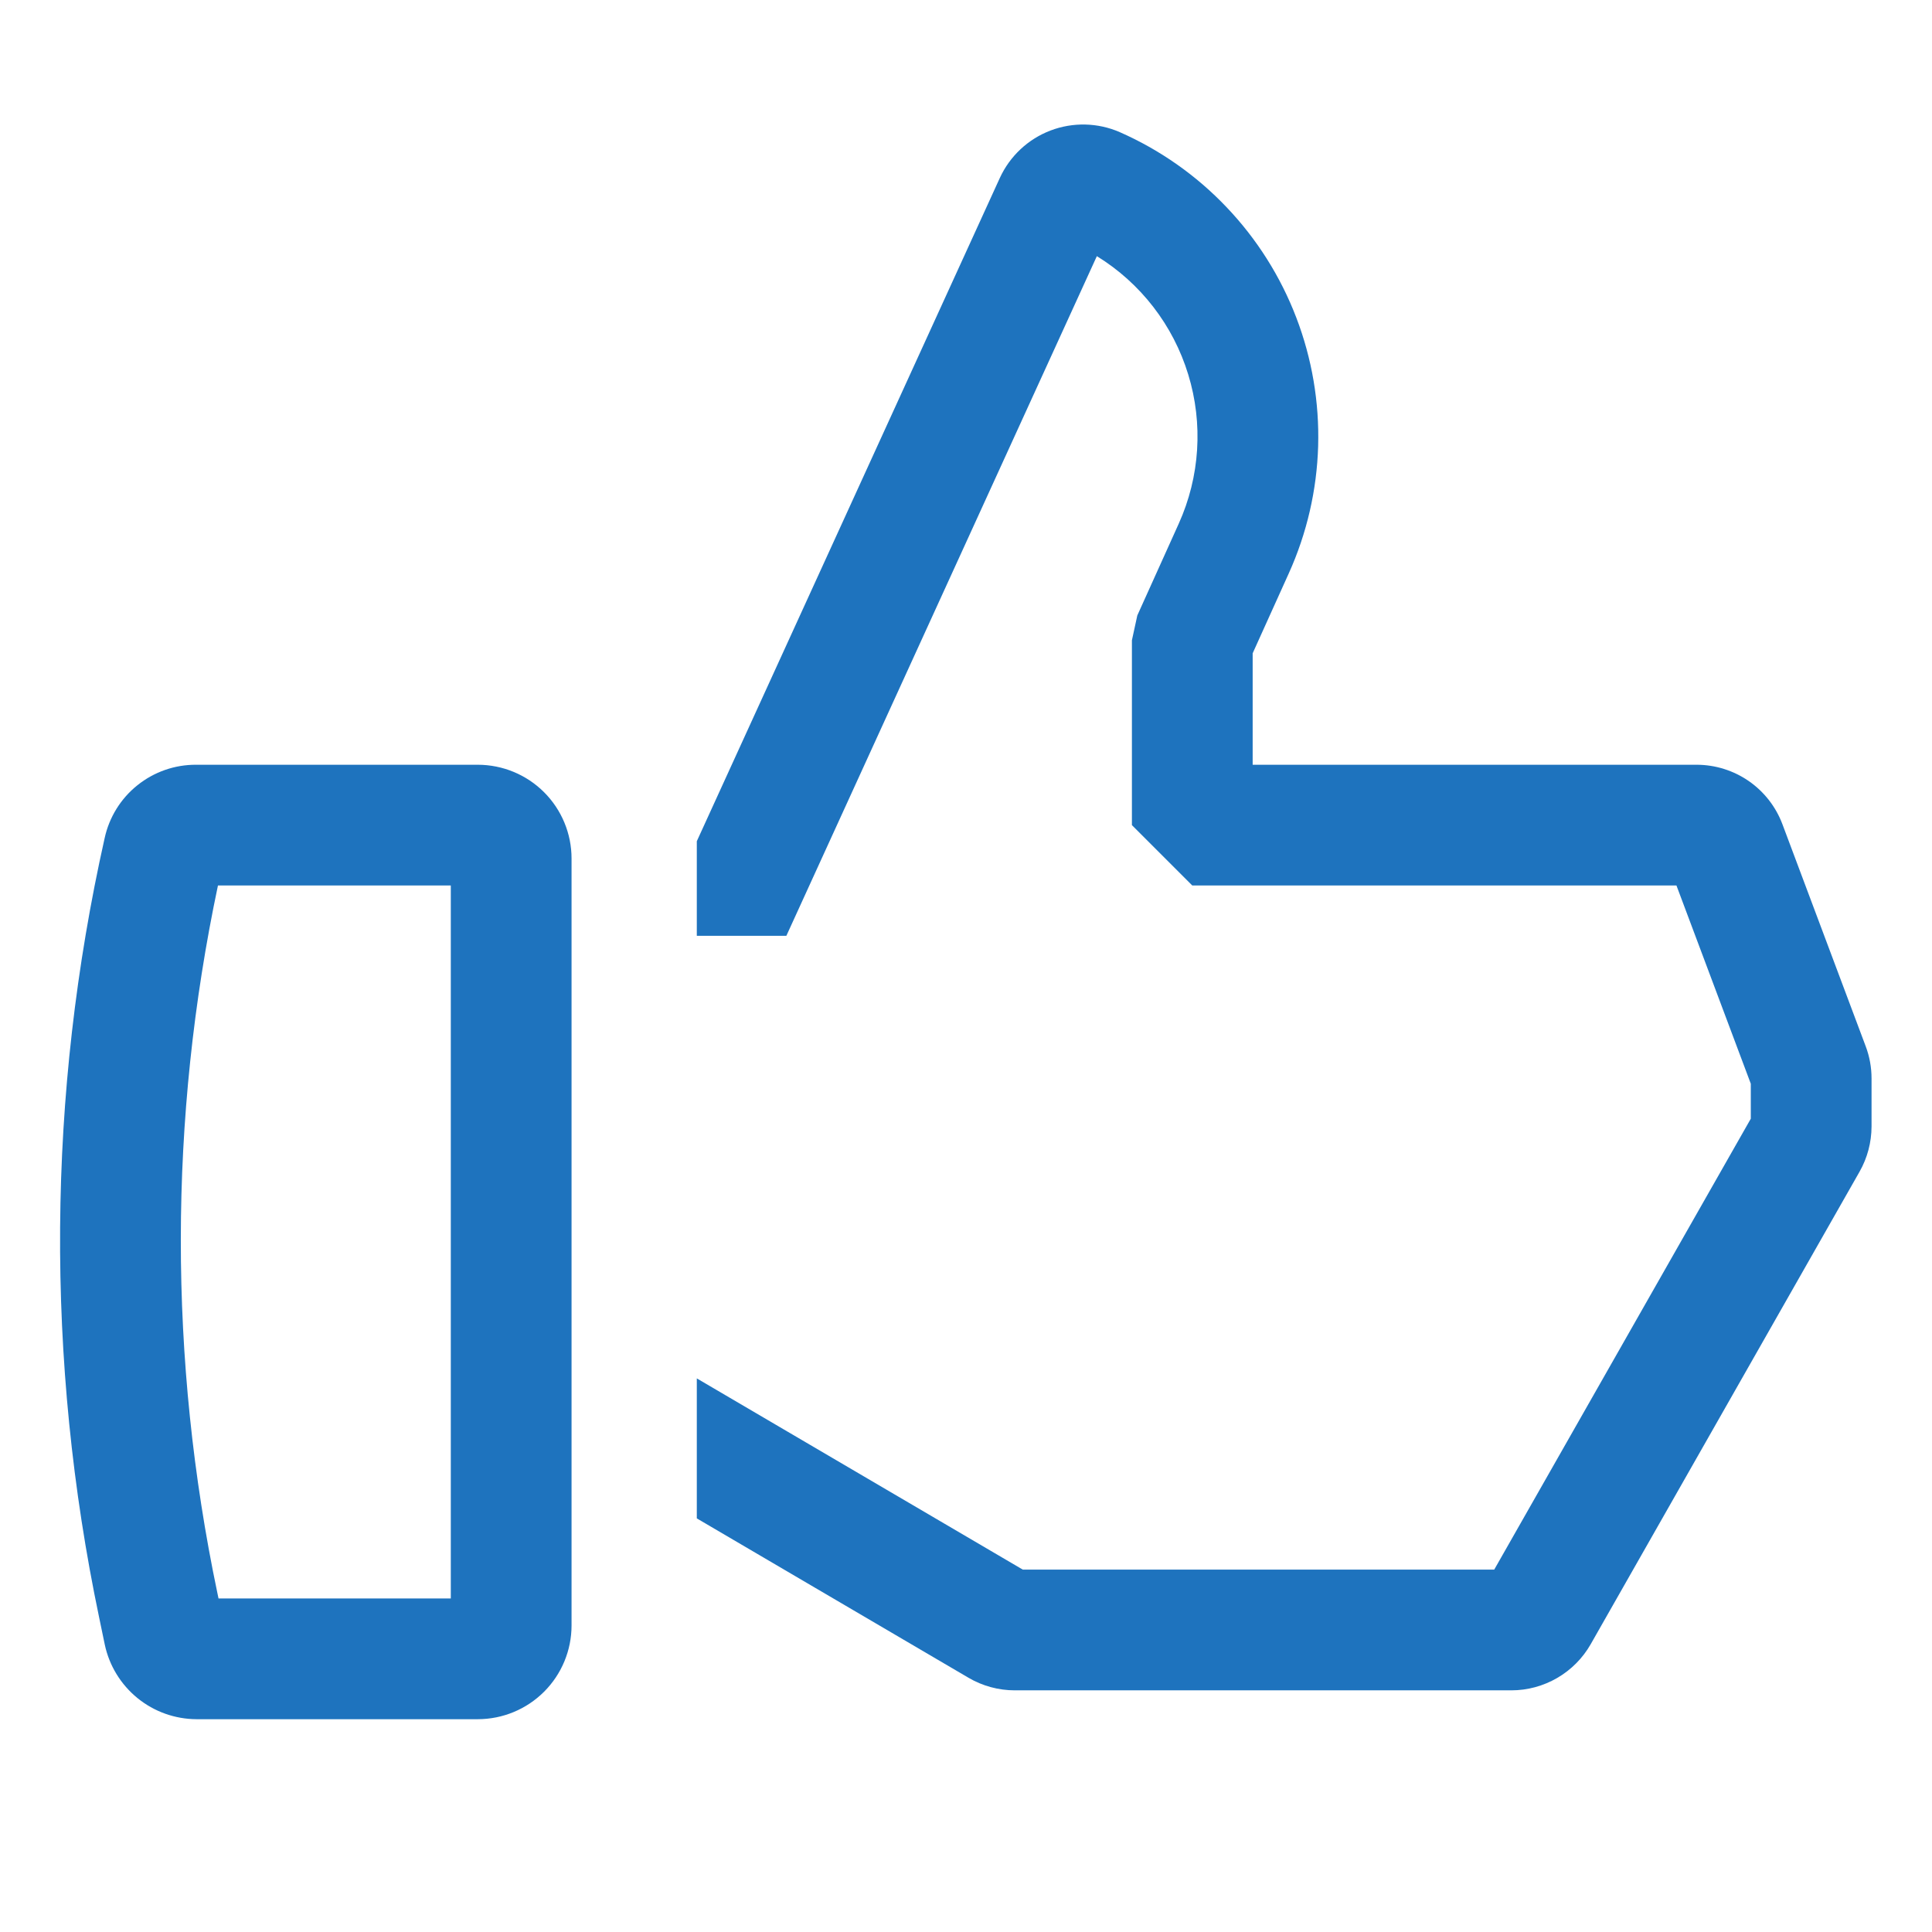
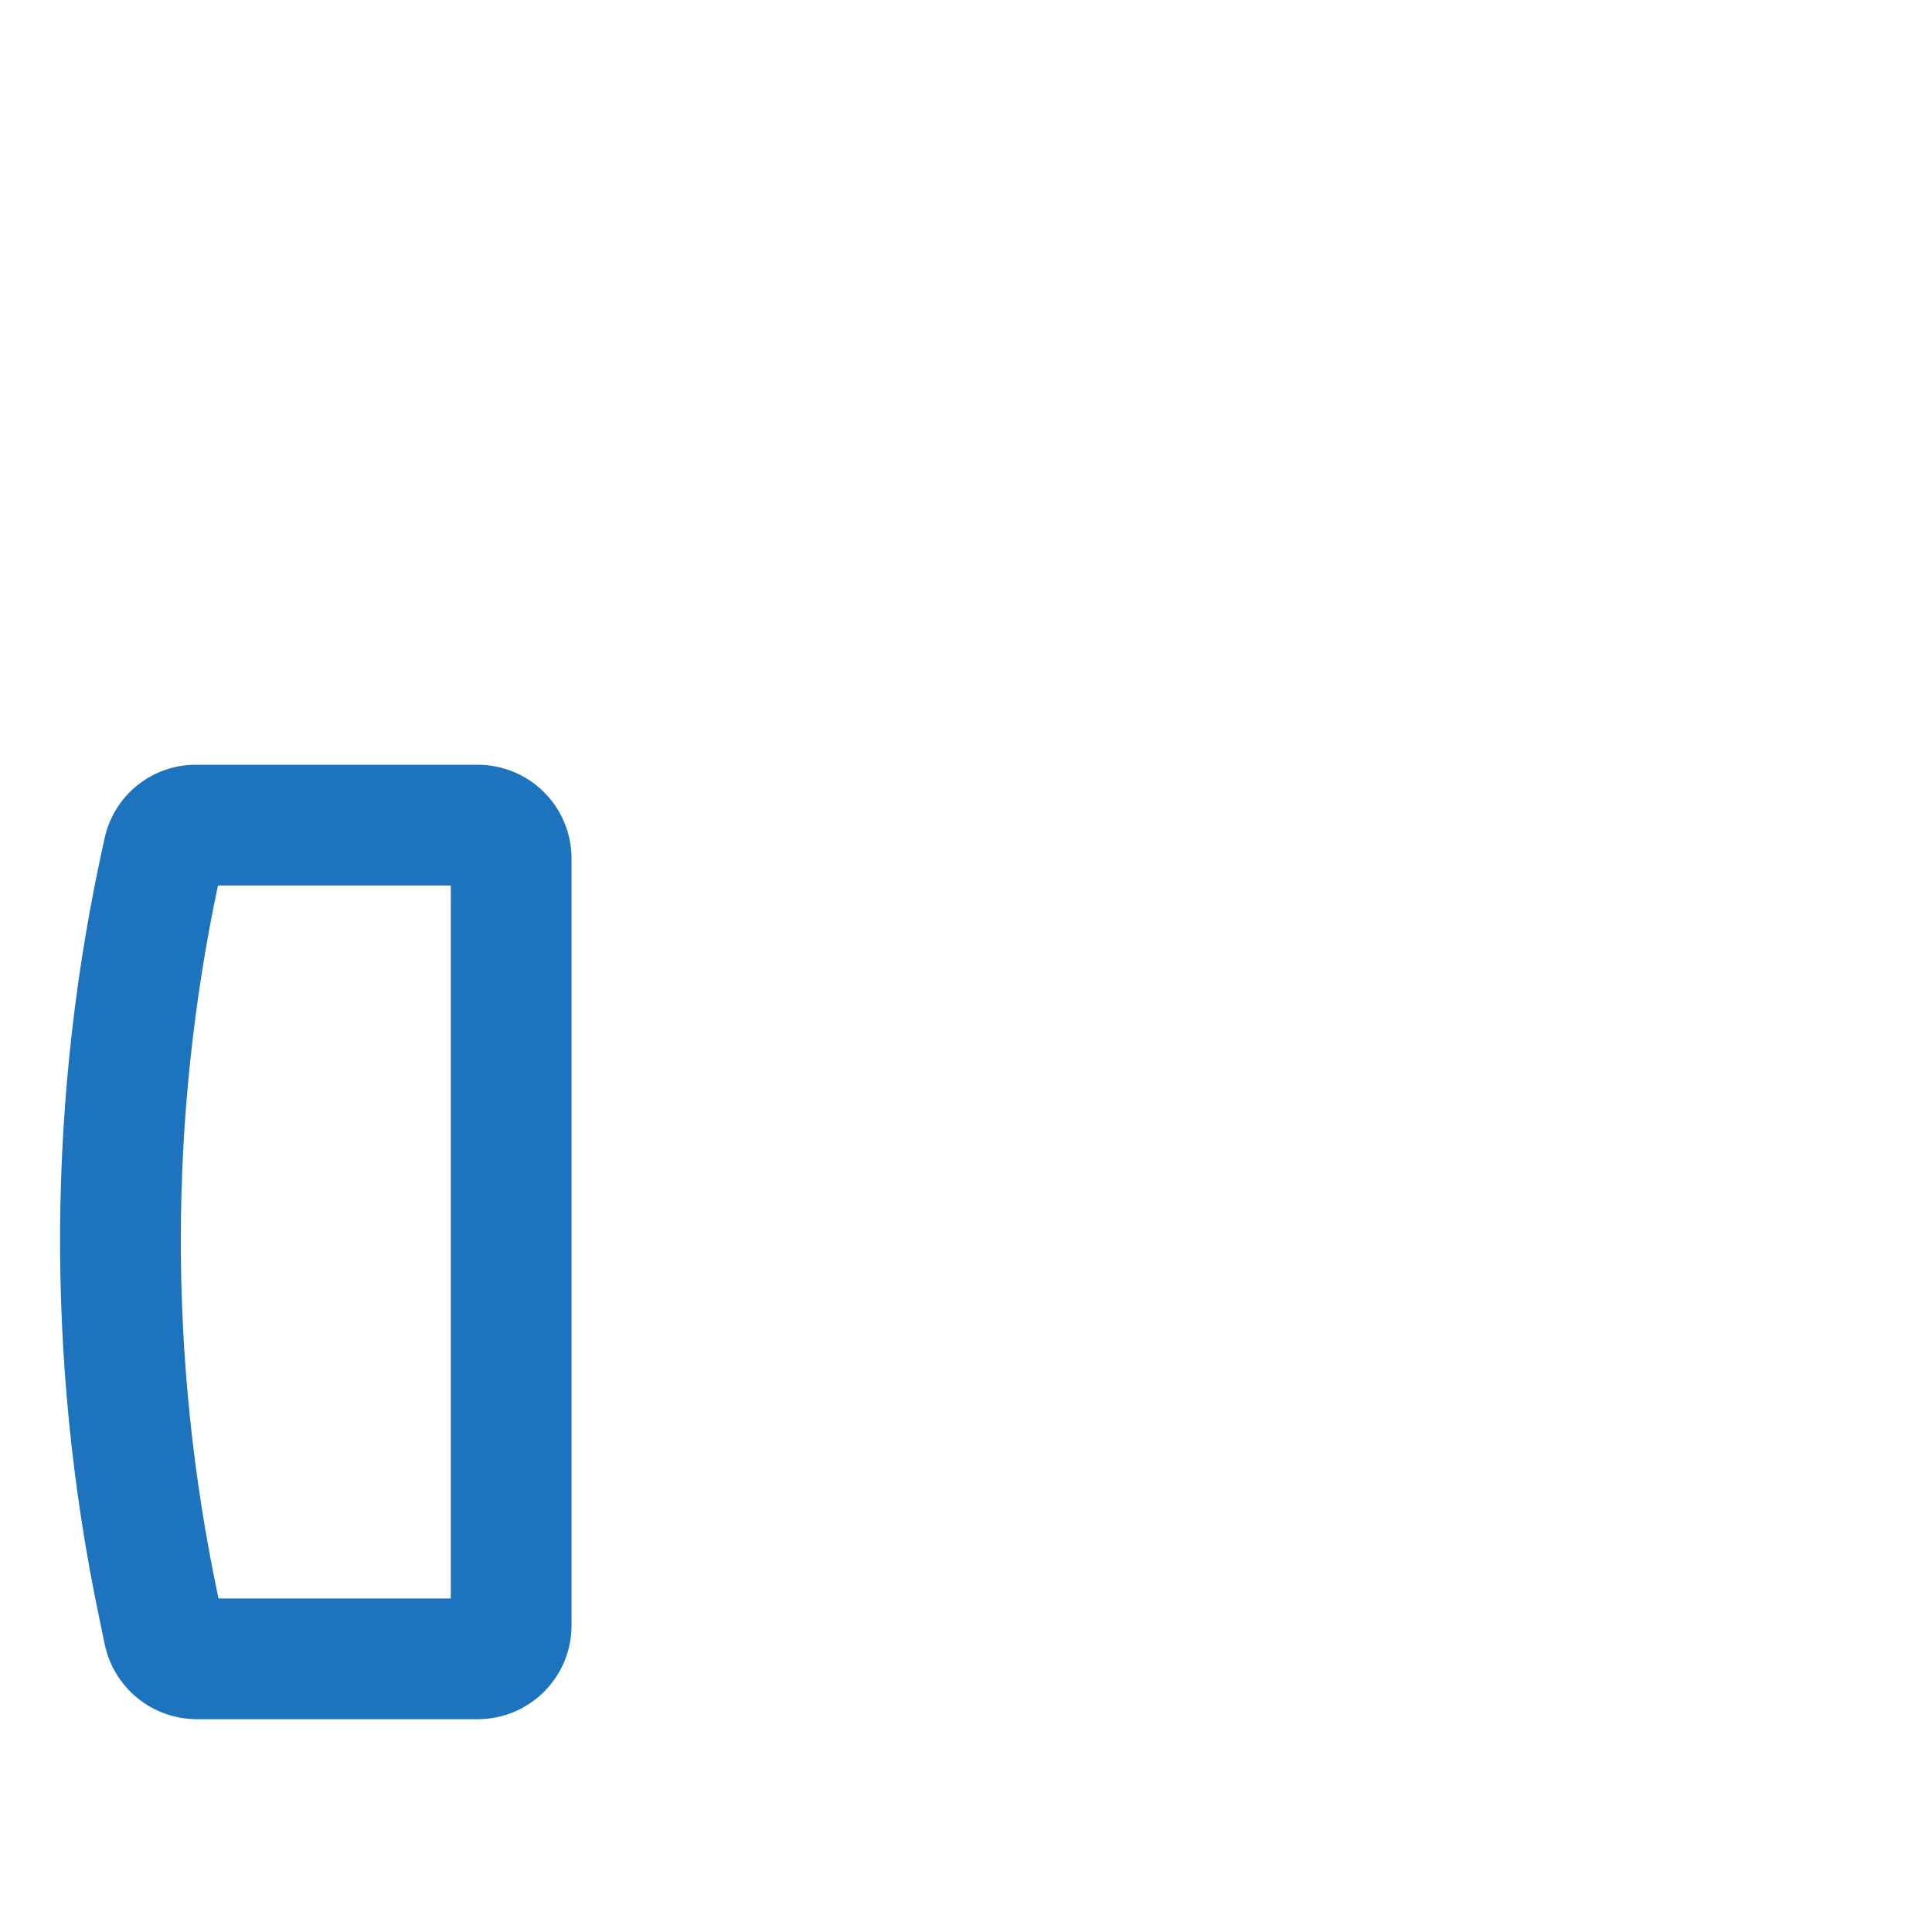
<svg xmlns="http://www.w3.org/2000/svg" width="48" height="48" viewBox="0 0 48 48" fill="none">
  <path d="M11.871 19H4.873C4.343 18.997 3.828 19.177 3.414 19.509C3 19.84 2.713 20.304 2.6 20.822C1.171 27.192 1.124 33.795 2.463 40.185L2.603 40.859C2.714 41.382 3.001 41.851 3.416 42.189C3.83 42.526 4.348 42.711 4.883 42.713H11.872C12.489 42.712 13.081 42.467 13.518 42.03C13.954 41.594 14.2 41.002 14.2 40.384V21.328C14.2 20.711 13.954 20.119 13.518 19.683C13.081 19.246 12.489 19.001 11.871 19ZM11.2 39.713H5.429L5.4 39.574C4.185 33.778 4.19 27.793 5.415 22H11.2V39.713Z" fill="#1E73BE" />
-   <path d="M46.353 25.995L44.282 20.473C44.119 20.041 43.828 19.669 43.449 19.406C43.069 19.143 42.619 19.002 42.158 19H31.122V16.231L32.02 14.244C32.469 13.249 32.717 12.175 32.749 11.084C32.78 9.993 32.596 8.907 32.205 7.888C31.815 6.869 31.226 5.937 30.473 5.147C29.721 4.356 28.819 3.723 27.82 3.283C27.274 3.045 26.656 3.031 26.099 3.243C25.543 3.455 25.091 3.877 24.842 4.418L17.312 20.9V23.25H19.537L27.251 6.364C28.34 7.035 29.147 8.079 29.521 9.303C29.896 10.526 29.812 11.843 29.286 13.009L28.256 15.291L28.122 15.908V20.5L29.622 22H41.651L43.498 26.925V27.794L37.124 38.996H25.41L17.312 34.246V37.724L24.063 41.684C24.411 41.888 24.808 41.996 25.212 41.996H37.549C37.95 41.996 38.343 41.889 38.689 41.688C39.036 41.486 39.323 41.197 39.521 40.849L46.201 29.109C46.395 28.767 46.497 28.38 46.498 27.987V26.792C46.498 26.52 46.449 26.25 46.353 25.995Z" fill="#1E73BE" />
</svg>